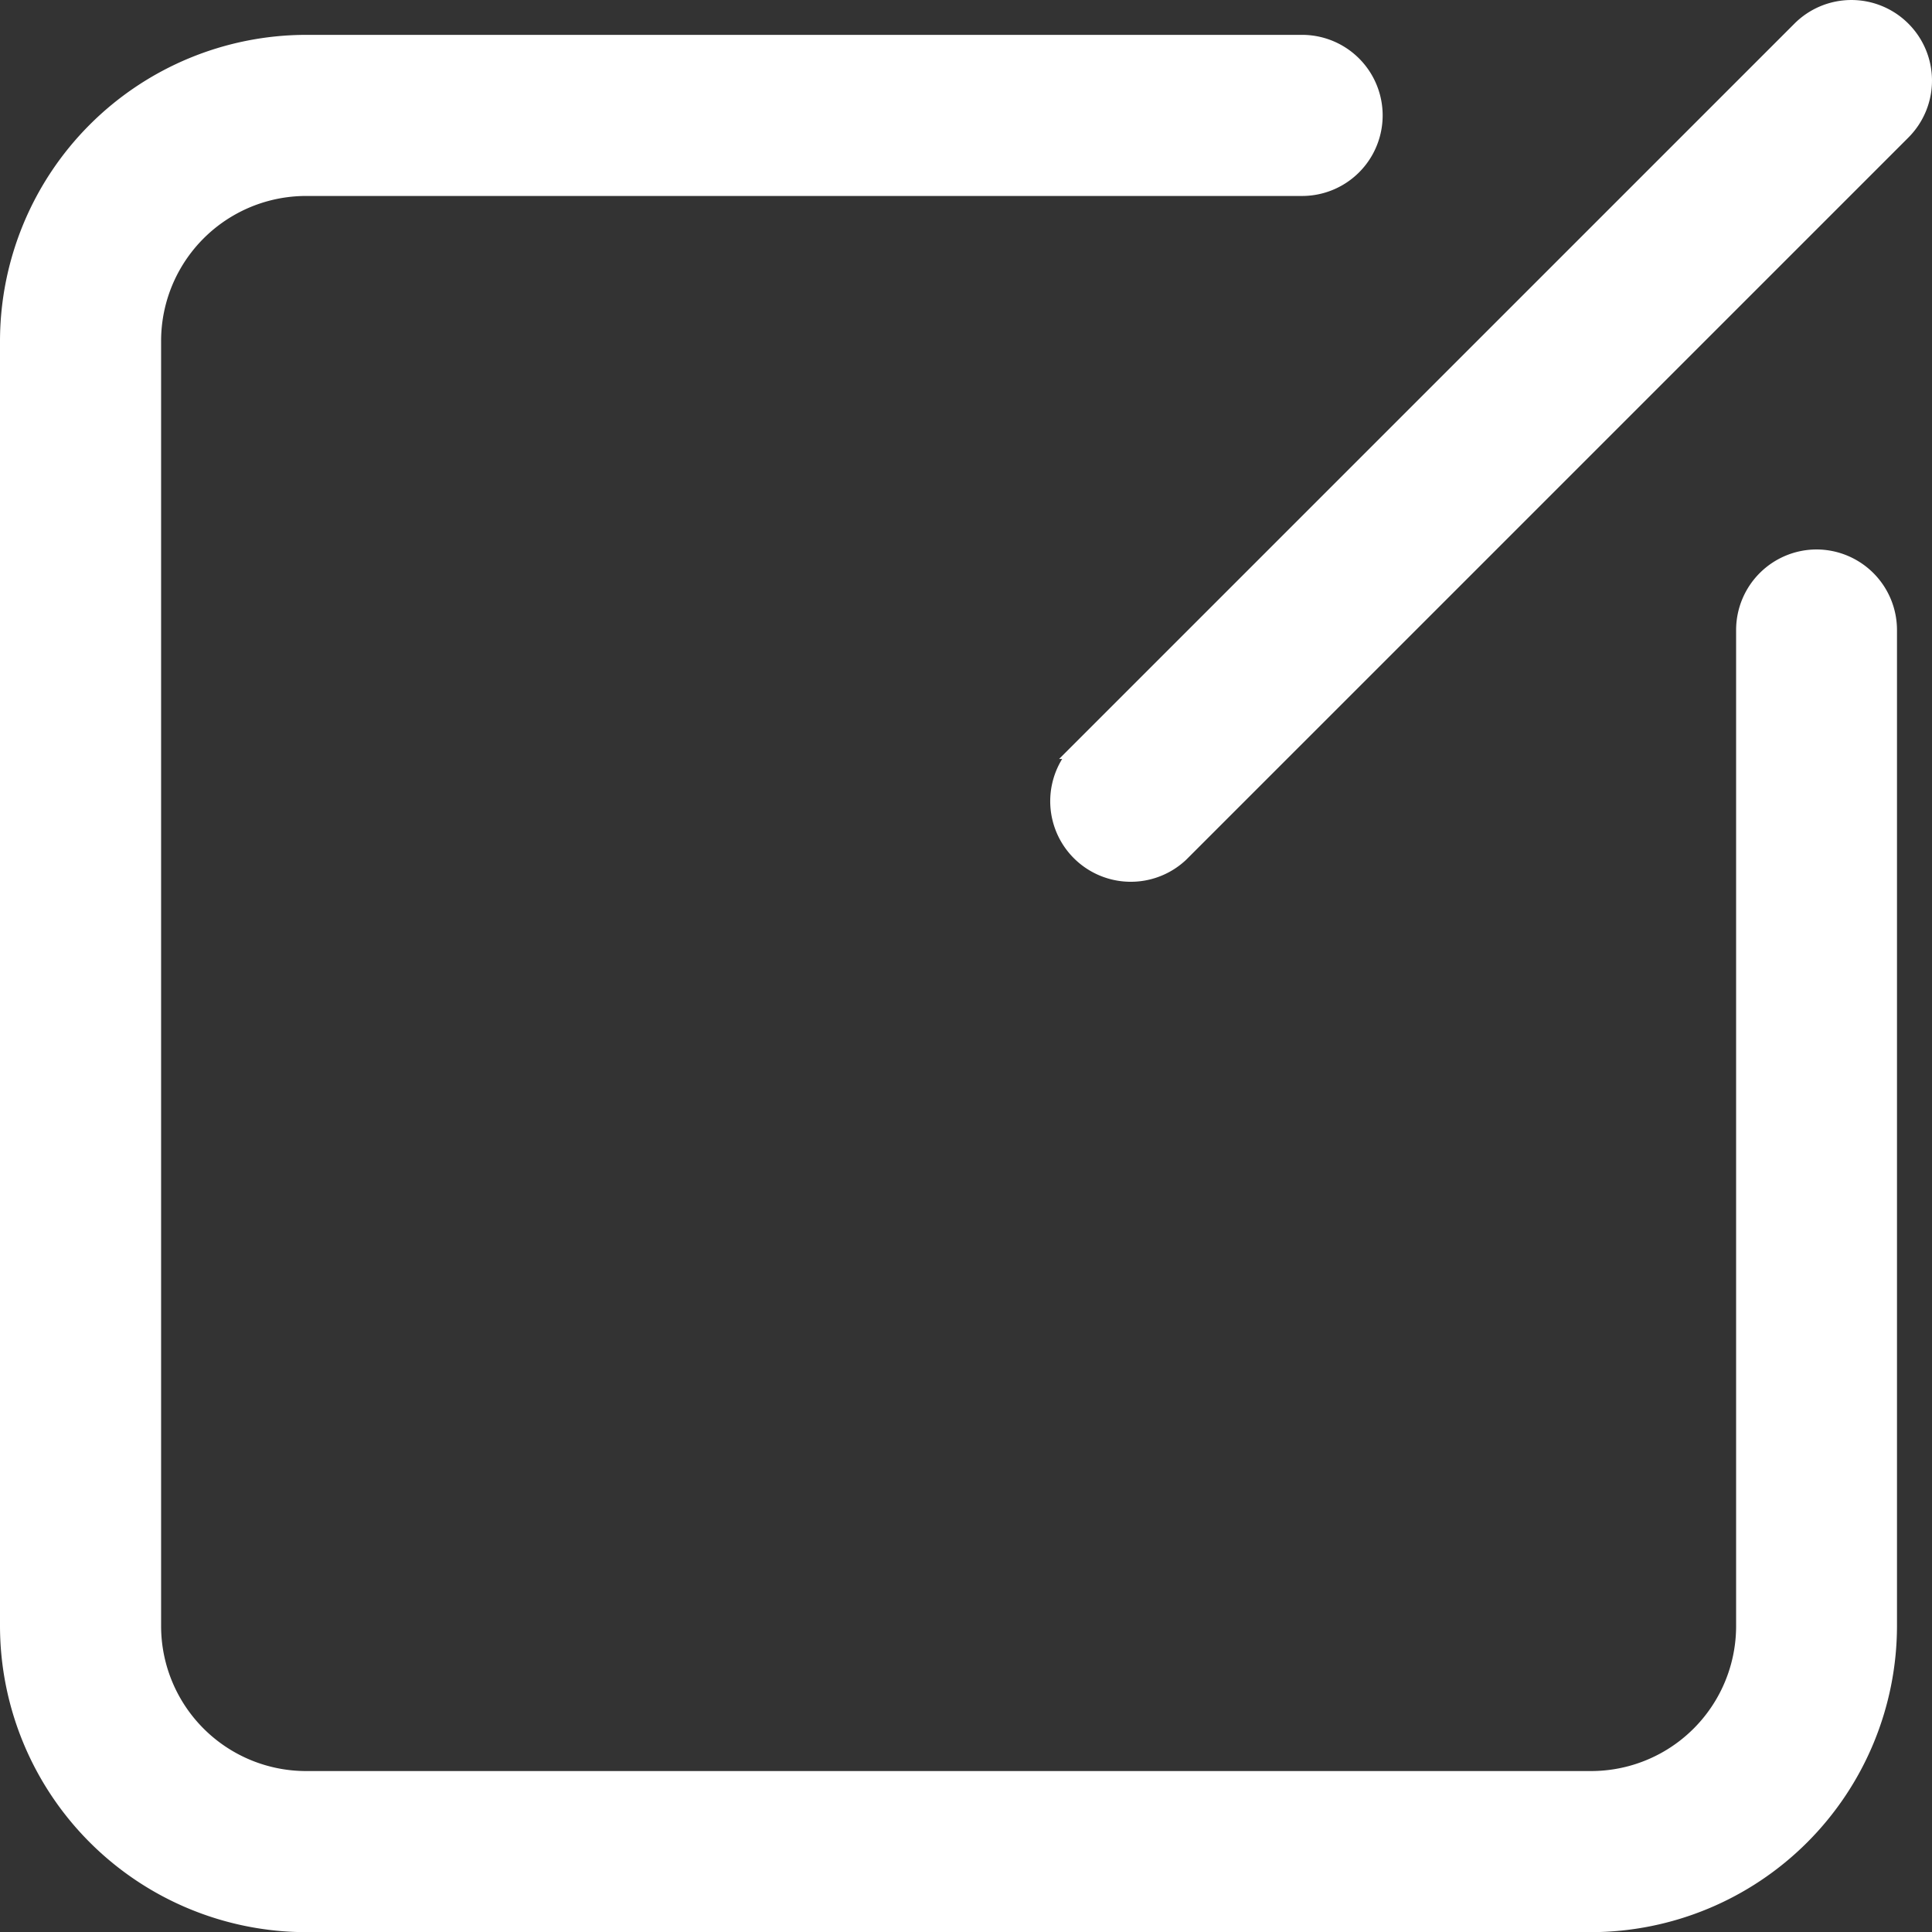
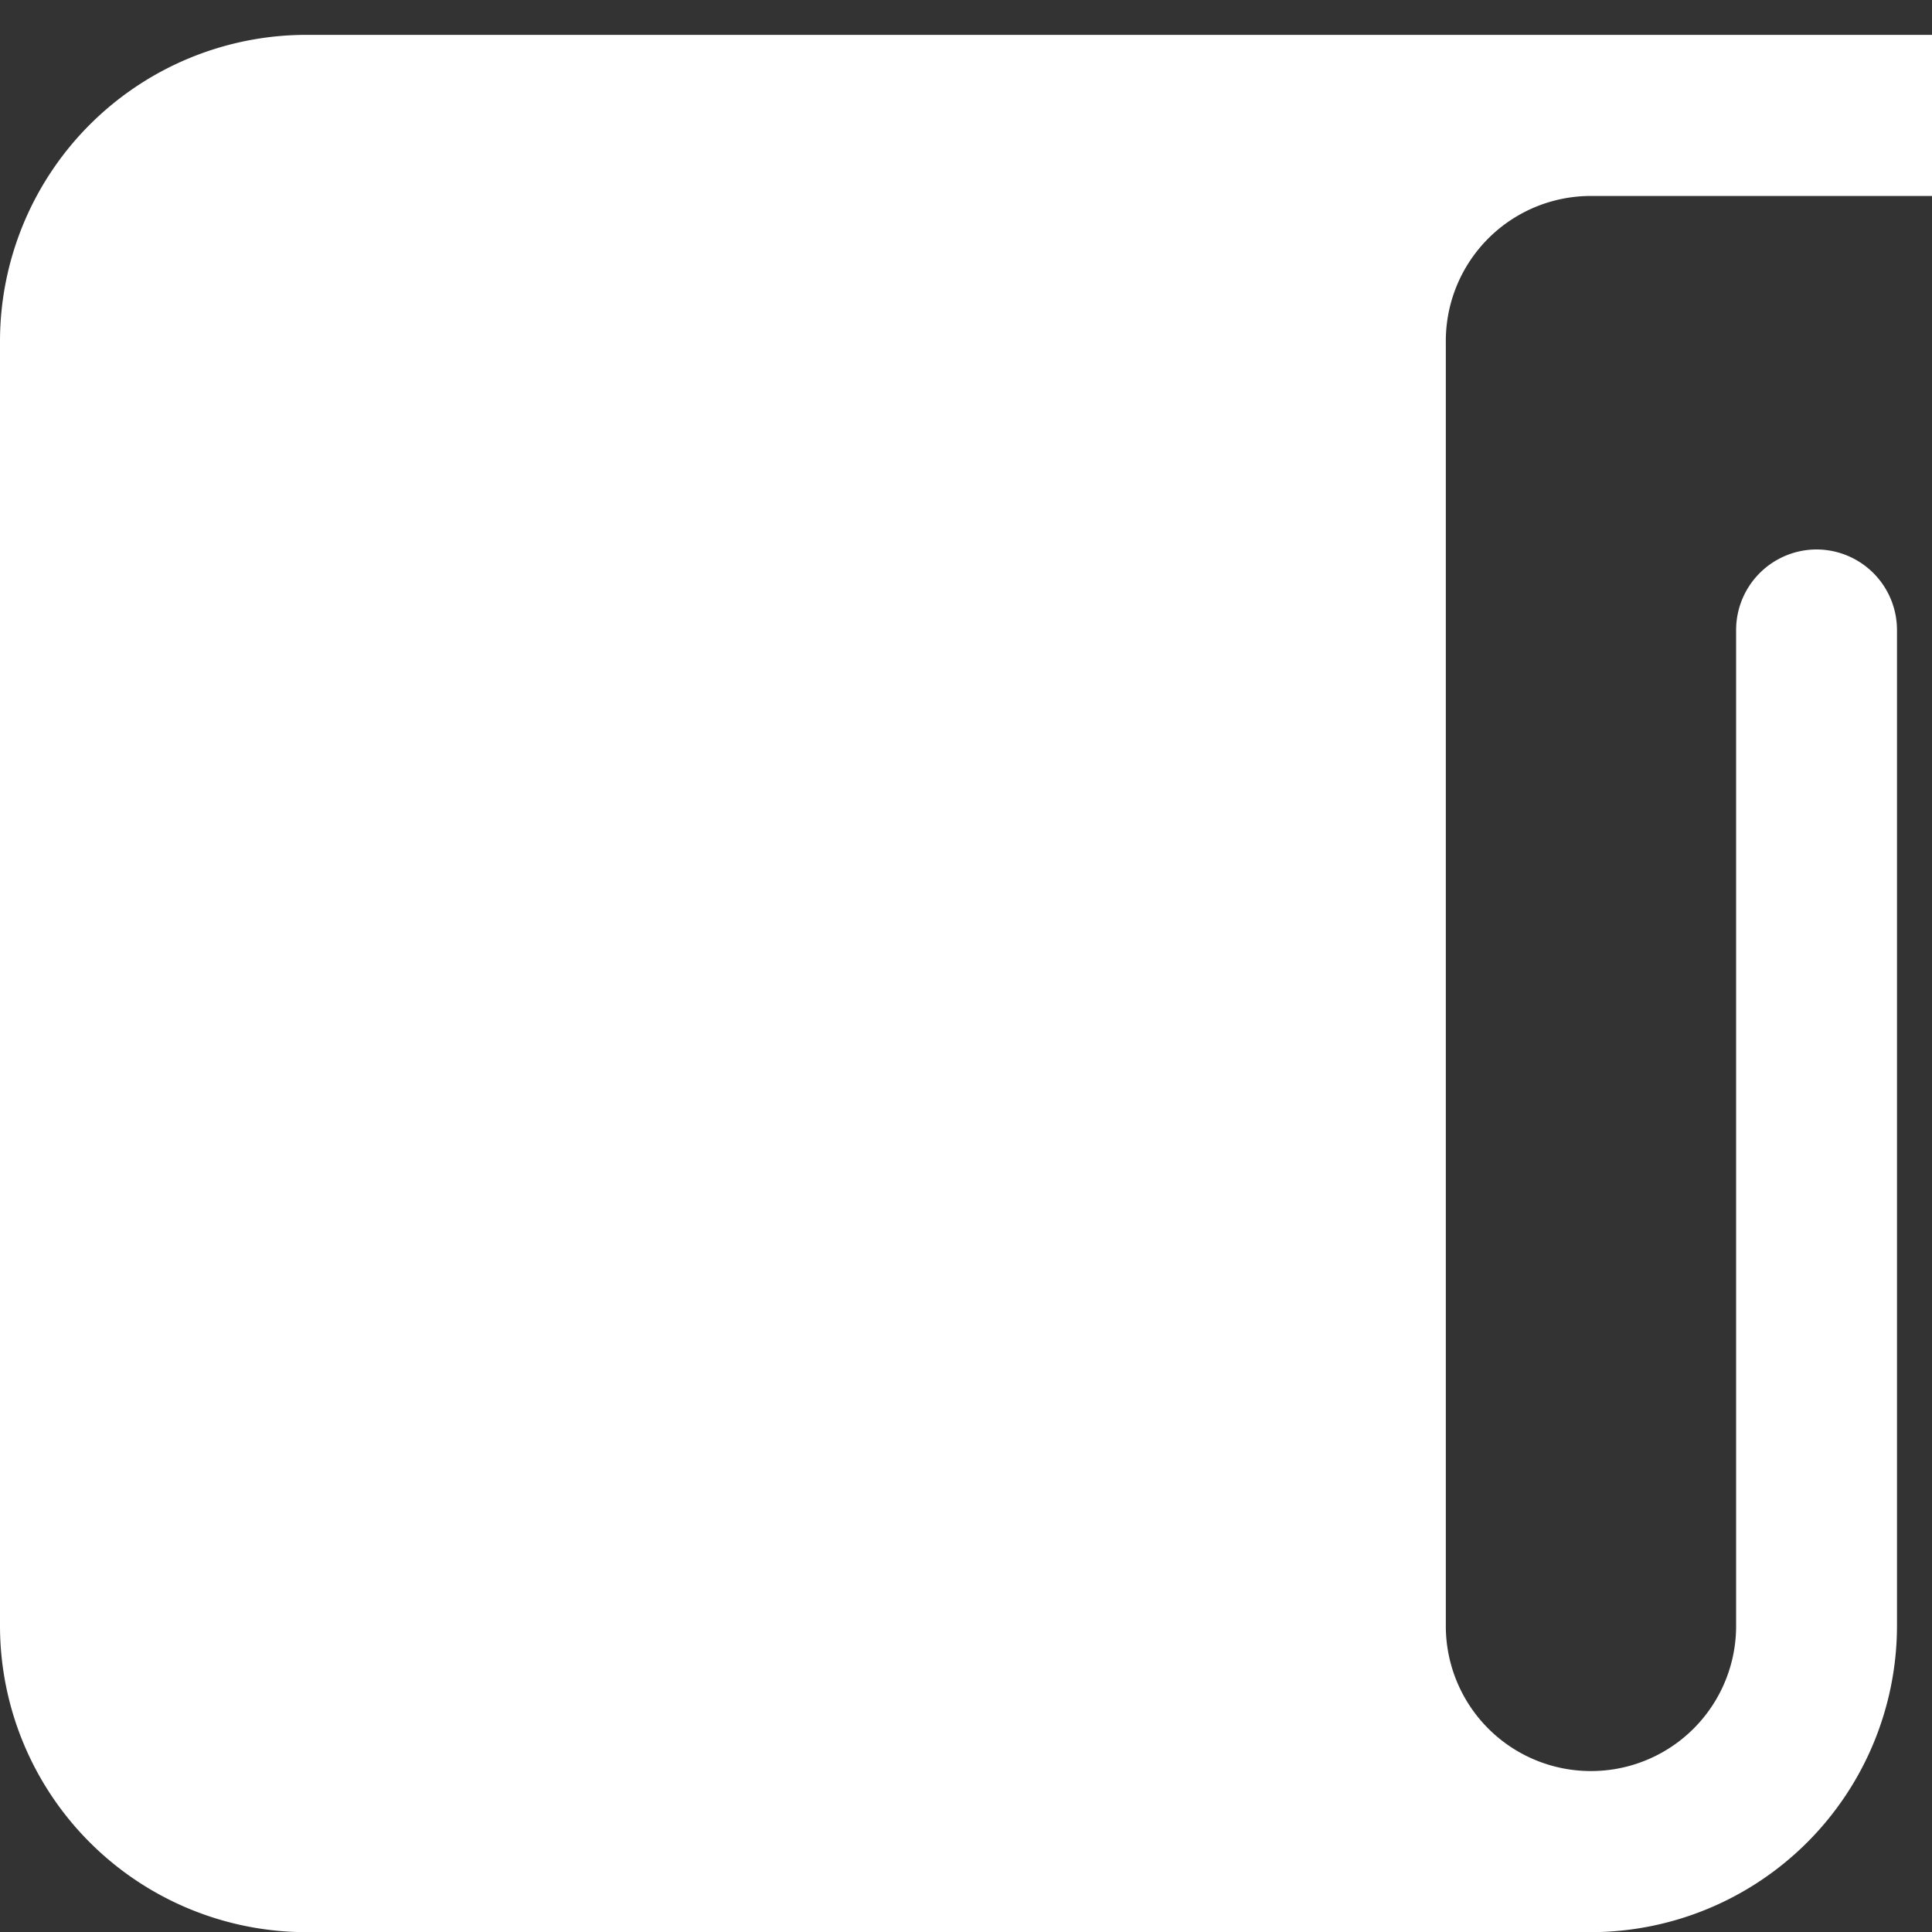
<svg xmlns="http://www.w3.org/2000/svg" width="24.884" height="24.885" viewBox="0 0 24.884 24.885">
  <rect x="0" y="0" width="24.884" height="24.885" fill="#333333" stroke="none" />
  <g id="Group_103517" data-name="Group 103517" transform="translate(-780.558 -8737.557)">
    <g id="Group_103516" data-name="Group 103516" transform="translate(-2047.781 -108.342)">
-       <path id="Path_74231" data-name="Path 74231" d="M142.908,64.557a.938.938,0,0,0-.937.937V78.323A1.968,1.968,0,0,1,140,80.291H123.453a1.968,1.968,0,0,1-1.968-1.968V61.773a1.968,1.968,0,0,1,1.968-1.969h12.828a.937.937,0,0,0,0-1.875H123.453a3.848,3.848,0,0,0-3.843,3.843V78.323a3.848,3.848,0,0,0,3.843,3.843H140a3.848,3.848,0,0,0,3.843-3.843V65.494a.938.938,0,0,0-.937-.937Z" transform="translate(2708.829 8788.519)" fill="#fff" stroke="#fff" stroke-width="0.2" />
-       <path id="Path_74232" data-name="Path 74232" d="M382.633,49.83a.937.937,0,0,0-1.326,0l-9.3,9.3a.938.938,0,0,0,1.326,1.326l9.3-9.3a.937.937,0,0,0,0-1.326Z" transform="translate(2470.215 8796.444)" fill="#fff" stroke="#fff" stroke-width="0.2" />
+       <path id="Path_74231" data-name="Path 74231" d="M142.908,64.557a.938.938,0,0,0-.937.937V78.323A1.968,1.968,0,0,1,140,80.291a1.968,1.968,0,0,1-1.968-1.968V61.773a1.968,1.968,0,0,1,1.968-1.969h12.828a.937.937,0,0,0,0-1.875H123.453a3.848,3.848,0,0,0-3.843,3.843V78.323a3.848,3.848,0,0,0,3.843,3.843H140a3.848,3.848,0,0,0,3.843-3.843V65.494a.938.938,0,0,0-.937-.937Z" transform="translate(2708.829 8788.519)" fill="#fff" stroke="#fff" stroke-width="0.2" />
    </g>
  </g>
</svg>